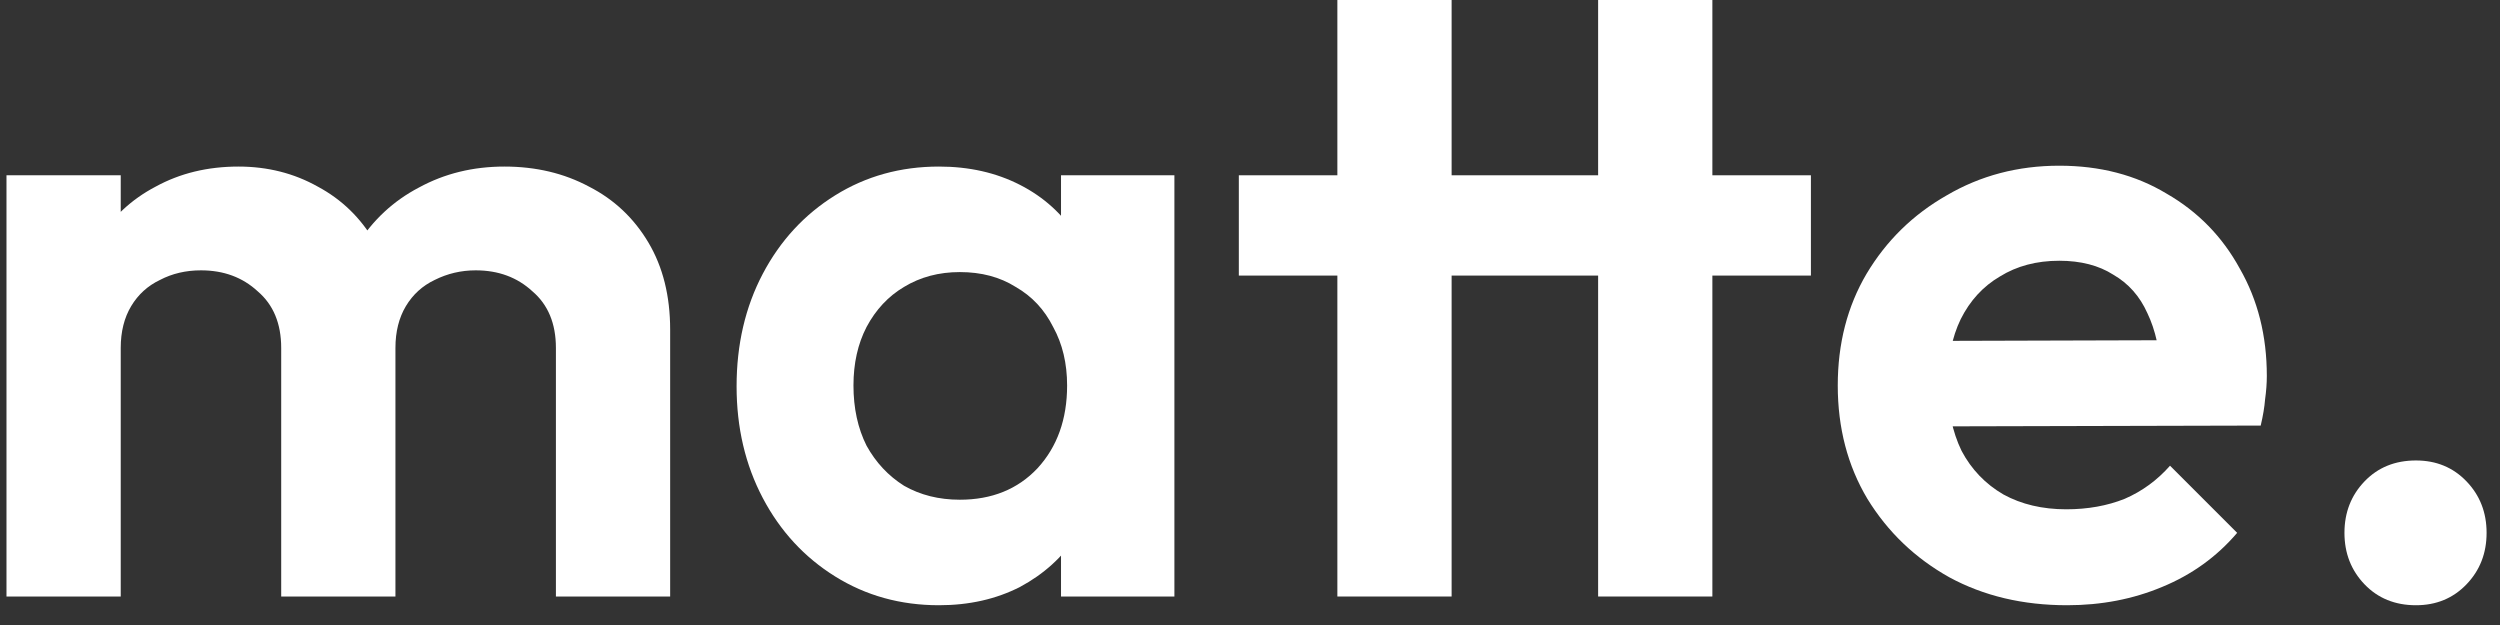
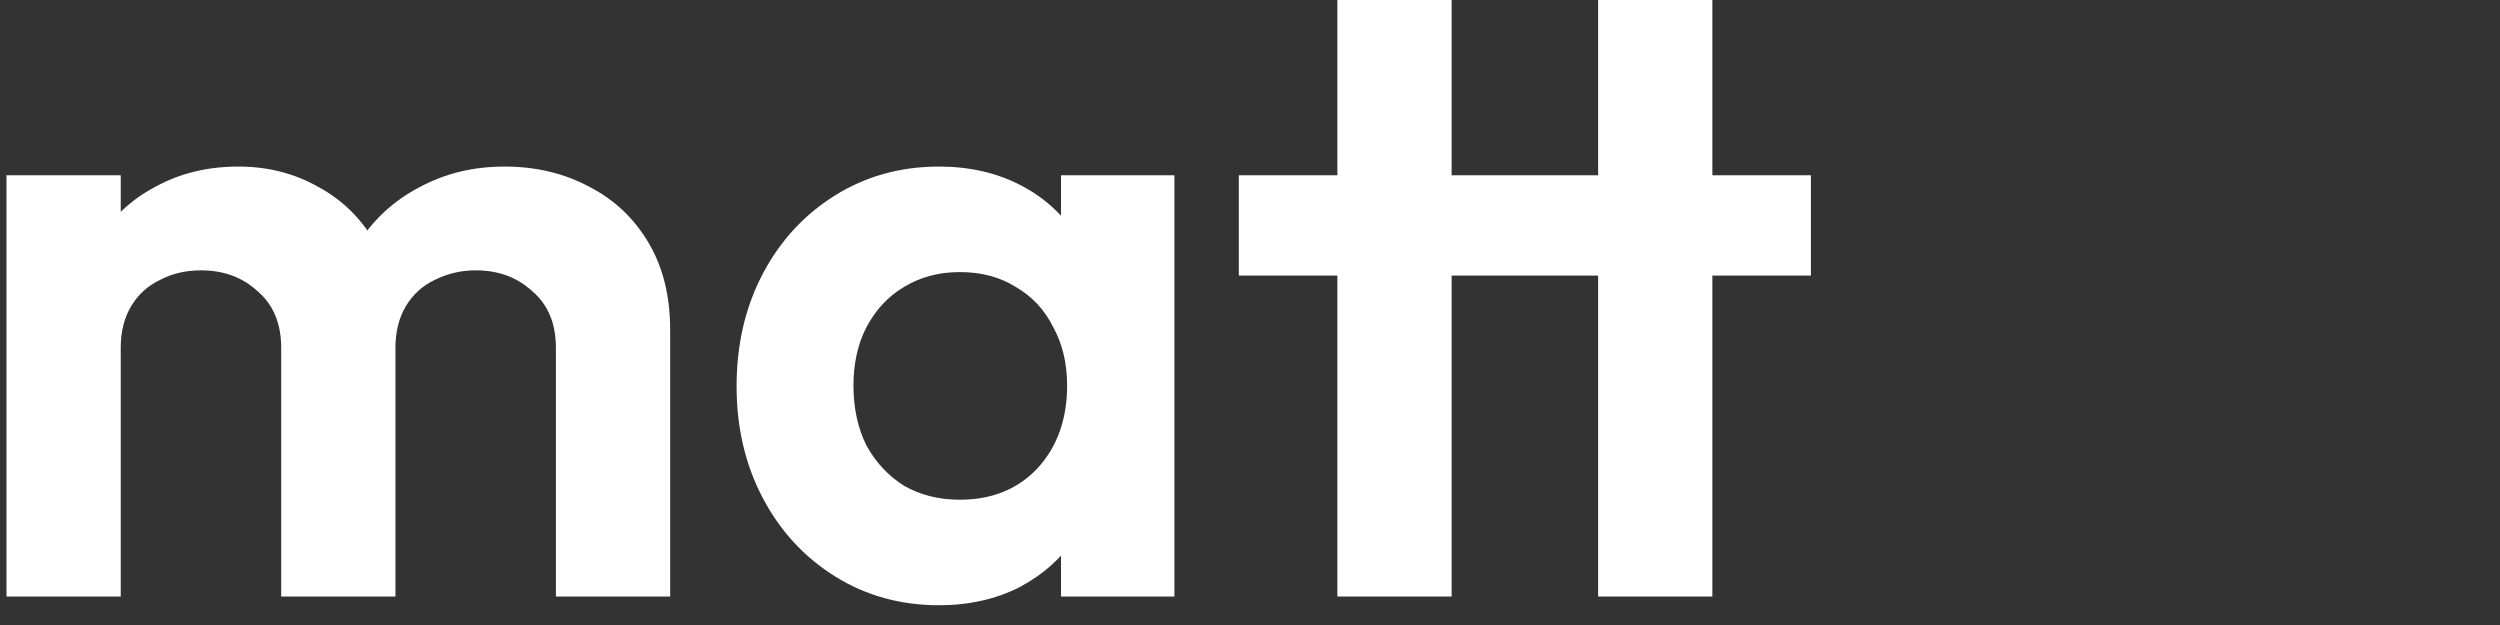
<svg xmlns="http://www.w3.org/2000/svg" width="96" height="24" viewBox="0 0 96 24" fill="none">
  <rect x="0" y="0" width="96" height="24" fill="#333333" stroke="none" />
  <path d="M0.249 22.906V6.731H4.636V22.906H0.249ZM10.798 22.906V13.362C10.798 12.424 10.497 11.699 9.894 11.185C9.314 10.649 8.588 10.381 7.717 10.381C7.137 10.381 6.612 10.504 6.143 10.75C5.674 10.973 5.306 11.308 5.038 11.754C4.77 12.201 4.636 12.737 4.636 13.362L2.928 12.525C2.928 11.274 3.196 10.192 3.732 9.276C4.29 8.361 5.038 7.658 5.976 7.167C6.914 6.653 7.974 6.396 9.157 6.396C10.274 6.396 11.289 6.653 12.205 7.167C13.12 7.658 13.846 8.361 14.382 9.276C14.917 10.169 15.185 11.252 15.185 12.525V22.906H10.798ZM21.347 22.906V13.362C21.347 12.424 21.046 11.699 20.443 11.185C19.862 10.649 19.137 10.381 18.266 10.381C17.708 10.381 17.183 10.504 16.692 10.75C16.223 10.973 15.855 11.308 15.587 11.754C15.319 12.201 15.185 12.737 15.185 13.362L12.674 12.759C12.763 11.464 13.109 10.348 13.712 9.41C14.315 8.45 15.107 7.713 16.089 7.2C17.072 6.664 18.166 6.396 19.371 6.396C20.577 6.396 21.66 6.653 22.62 7.167C23.58 7.658 24.339 8.372 24.897 9.31C25.455 10.247 25.734 11.364 25.734 12.659V22.906H21.347Z" fill="white" />
  <path d="M36.055 23.241C34.581 23.241 33.253 22.873 32.07 22.136C30.886 21.399 29.96 20.394 29.29 19.122C28.62 17.849 28.285 16.421 28.285 14.835C28.285 13.228 28.62 11.788 29.29 10.515C29.96 9.243 30.886 8.238 32.07 7.501C33.253 6.765 34.581 6.396 36.055 6.396C37.216 6.396 38.254 6.631 39.169 7.1C40.084 7.568 40.81 8.227 41.346 9.075C41.904 9.901 42.205 10.839 42.25 11.888V17.715C42.205 18.787 41.904 19.736 41.346 20.562C40.81 21.388 40.084 22.047 39.169 22.538C38.254 23.006 37.216 23.241 36.055 23.241ZM36.858 19.189C38.086 19.189 39.08 18.787 39.839 17.983C40.598 17.157 40.977 16.097 40.977 14.802C40.977 13.954 40.799 13.206 40.442 12.558C40.107 11.888 39.627 11.375 39.002 11.018C38.399 10.638 37.684 10.448 36.858 10.448C36.055 10.448 35.34 10.638 34.715 11.018C34.112 11.375 33.632 11.888 33.275 12.558C32.94 13.206 32.773 13.954 32.773 14.802C32.773 15.673 32.94 16.443 33.275 17.113C33.632 17.76 34.112 18.273 34.715 18.653C35.34 19.01 36.055 19.189 36.858 19.189ZM40.743 22.906V18.553L41.446 14.601L40.743 10.716V6.731H45.097V22.906H40.743Z" fill="white" />
  <path d="M51.355 22.906V0H55.742V22.906H51.355ZM47.571 10.582V6.731H69.539V10.582H47.571ZM61.368 22.906V0H65.755V22.906H61.368Z" fill="white" />
-   <path d="M79.377 23.241C77.68 23.241 76.173 22.884 74.856 22.169C73.539 21.433 72.49 20.428 71.708 19.155C70.949 17.883 70.57 16.432 70.57 14.802C70.57 13.194 70.938 11.766 71.675 10.515C72.434 9.243 73.461 8.238 74.755 7.501C76.05 6.742 77.49 6.363 79.076 6.363C80.638 6.363 82.011 6.72 83.195 7.434C84.4 8.127 85.338 9.087 86.008 10.314C86.7 11.52 87.046 12.893 87.046 14.434C87.046 14.724 87.023 15.025 86.979 15.338C86.956 15.628 86.901 15.963 86.811 16.342L73.215 16.376V13.094L84.769 13.06L82.994 14.434C82.949 13.473 82.77 12.67 82.458 12.022C82.168 11.375 81.732 10.884 81.152 10.549C80.594 10.192 79.902 10.013 79.076 10.013C78.205 10.013 77.446 10.214 76.798 10.616C76.151 10.995 75.648 11.542 75.291 12.257C74.956 12.949 74.789 13.775 74.789 14.735C74.789 15.717 74.968 16.577 75.325 17.314C75.704 18.028 76.24 18.586 76.932 18.988C77.624 19.367 78.428 19.557 79.343 19.557C80.169 19.557 80.917 19.423 81.587 19.155C82.257 18.865 82.837 18.441 83.329 17.883L85.907 20.461C85.126 21.377 84.166 22.069 83.027 22.538C81.911 23.006 80.694 23.241 79.377 23.241Z" fill="white" />
-   <path d="M92.773 23.241C91.969 23.241 91.311 22.973 90.797 22.437C90.284 21.901 90.027 21.243 90.027 20.461C90.027 19.68 90.284 19.021 90.797 18.486C91.311 17.95 91.969 17.682 92.773 17.682C93.554 17.682 94.202 17.95 94.715 18.486C95.229 19.021 95.485 19.68 95.485 20.461C95.485 21.243 95.229 21.901 94.715 22.437C94.202 22.973 93.554 23.241 92.773 23.241Z" fill="white" />
</svg>